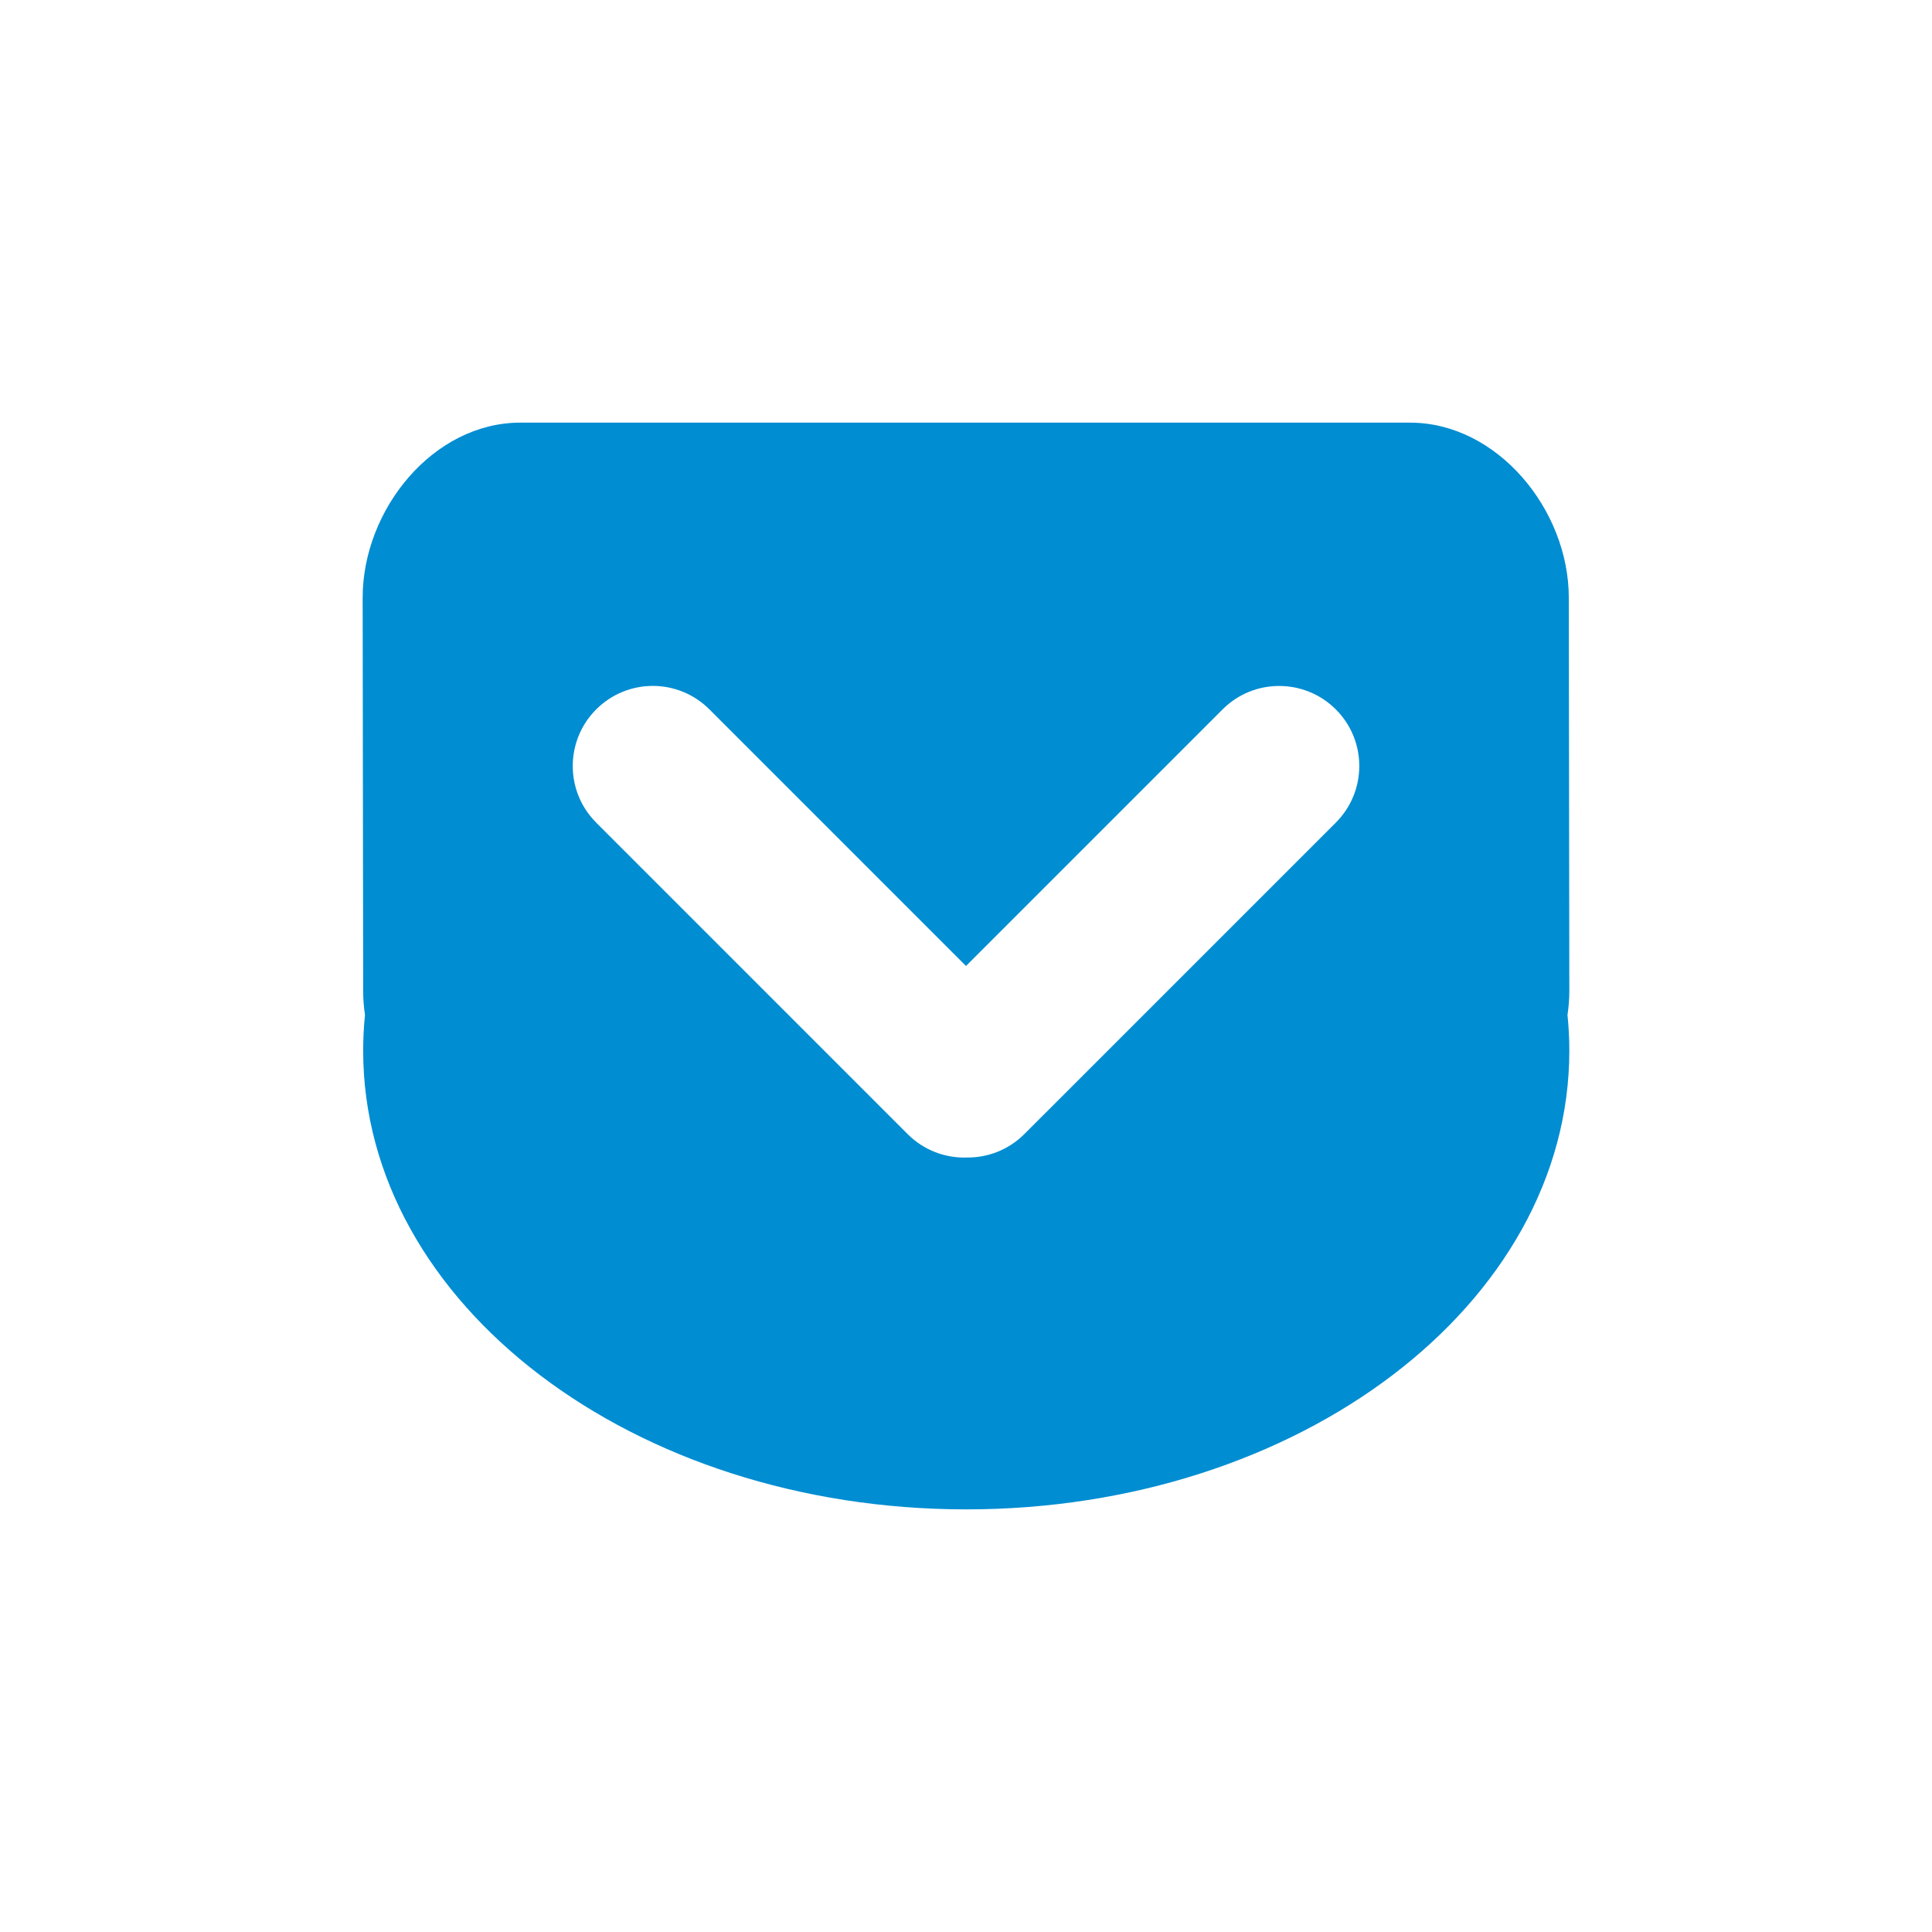
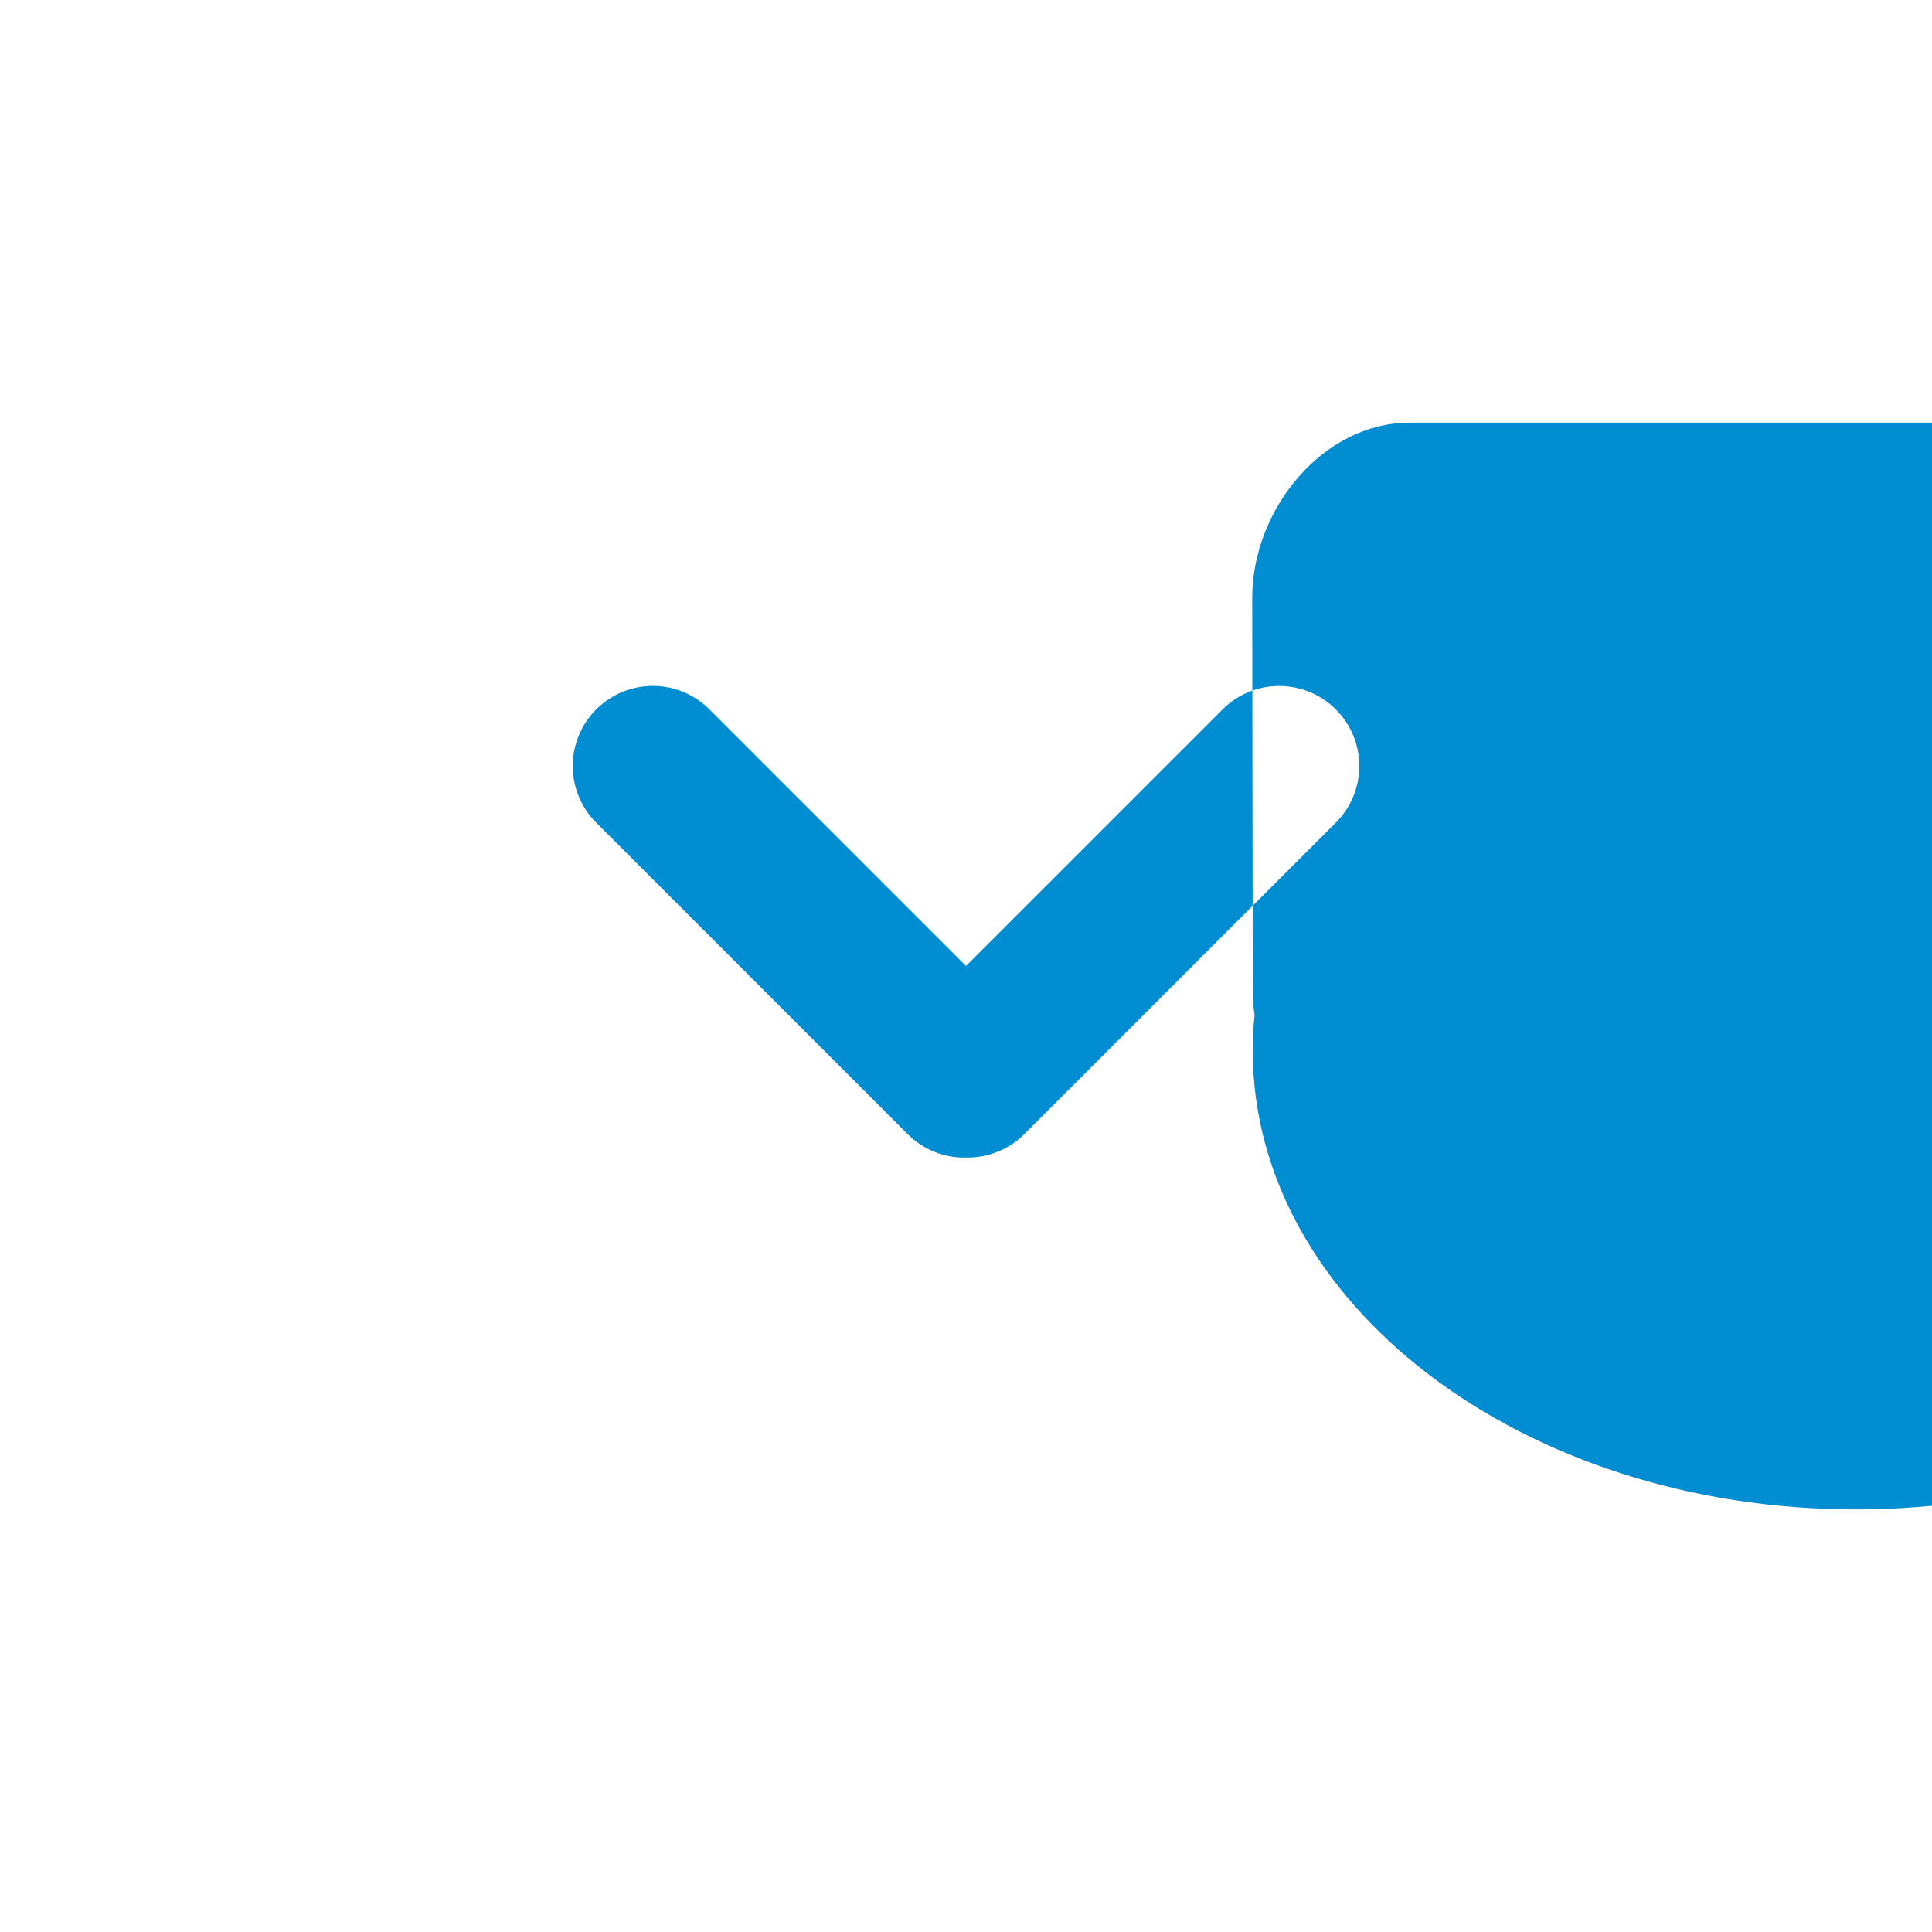
<svg xmlns="http://www.w3.org/2000/svg" height="100mm" style="shape-rendering:geometricPrecision; text-rendering:geometricPrecision; image-rendering:optimizeQuality; fill-rule:evenodd; clip-rule:evenodd" viewBox="0 0 100 100" width="100mm" xml:space="preserve">
  <defs>
    <style type="text/css">
   
    .fil0 {fill:#008DD2}
   
  </style>
  </defs>
  <g id="Ebene_x0020_1">
-     <path class="fil0" d="M69.142 42.579l0 0 -16.122 16.121c-0.819,0.819 -1.895,1.222 -2.969,1.213 -1.107,0.038 -2.226,-0.366 -3.073,-1.213l-16.119 -16.121c-1.62,-1.619 -1.616,-4.245 0,-5.861 1.618,-1.619 4.239,-1.622 5.861,0l13.28 13.281 13.281 -13.281c1.615,-1.619 4.245,-1.615 5.861,0 1.62,1.618 1.62,4.239 0,5.861l0 -0zm3.84 -20.704l-46.044 0c-4.525,0 -8.167,4.505 -8.167,9.064l0.027 20.347c0,0.424 0.032,0.841 0.094,1.249 -0.064,0.609 -0.094,1.225 -0.094,1.847 0,13.111 13.975,23.743 31.215,23.743 17.24,0 31.215,-10.633 31.215,-23.743 0,-0.622 -0.033,-1.238 -0.095,-1.847 0.061,-0.408 0.095,-0.825 0.095,-1.249l-0.027 -20.346c0,-4.56 -3.699,-9.064 -8.22,-9.064z" />
+     <path class="fil0" d="M69.142 42.579l0 0 -16.122 16.121c-0.819,0.819 -1.895,1.222 -2.969,1.213 -1.107,0.038 -2.226,-0.366 -3.073,-1.213l-16.119 -16.121c-1.62,-1.619 -1.616,-4.245 0,-5.861 1.618,-1.619 4.239,-1.622 5.861,0l13.28 13.281 13.281 -13.281c1.615,-1.619 4.245,-1.615 5.861,0 1.62,1.618 1.62,4.239 0,5.861l0 -0zm3.84 -20.704c-4.525,0 -8.167,4.505 -8.167,9.064l0.027 20.347c0,0.424 0.032,0.841 0.094,1.249 -0.064,0.609 -0.094,1.225 -0.094,1.847 0,13.111 13.975,23.743 31.215,23.743 17.24,0 31.215,-10.633 31.215,-23.743 0,-0.622 -0.033,-1.238 -0.095,-1.847 0.061,-0.408 0.095,-0.825 0.095,-1.249l-0.027 -20.346c0,-4.56 -3.699,-9.064 -8.22,-9.064z" />
  </g>
</svg>